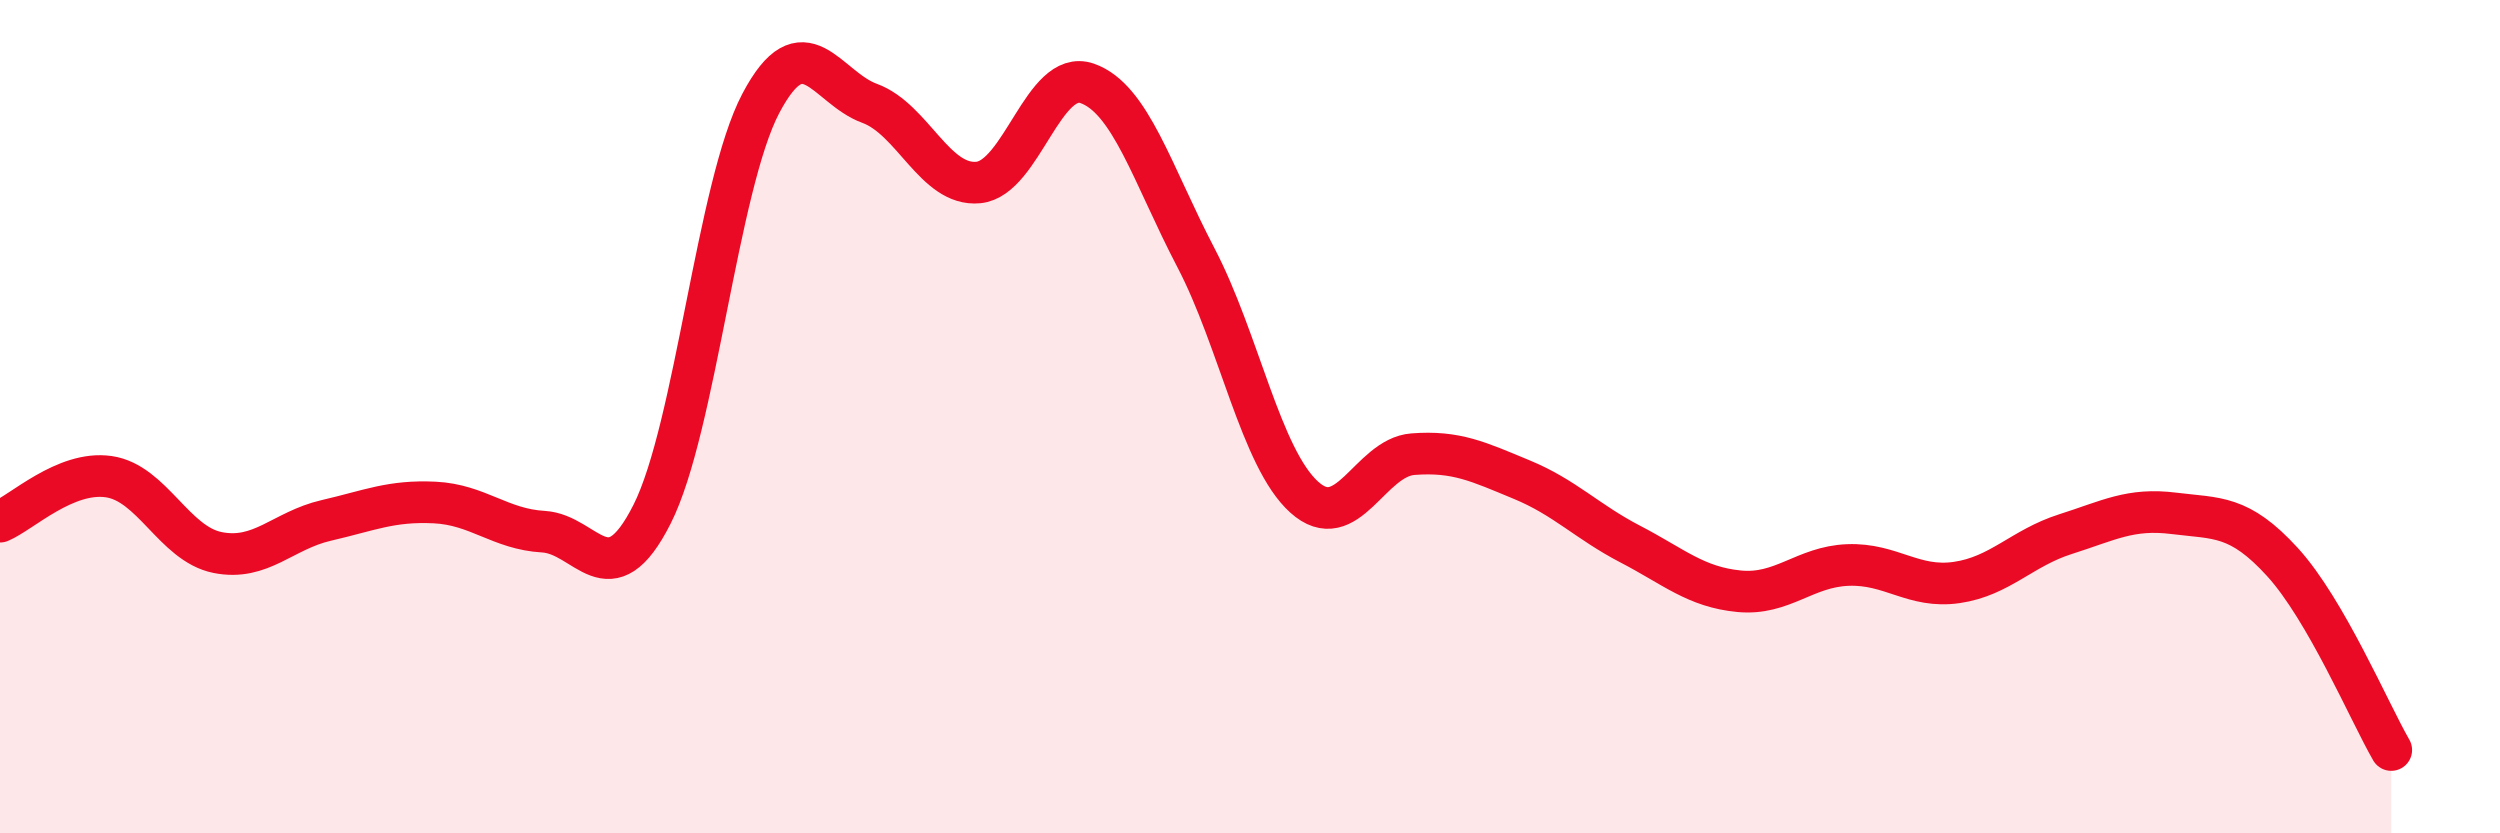
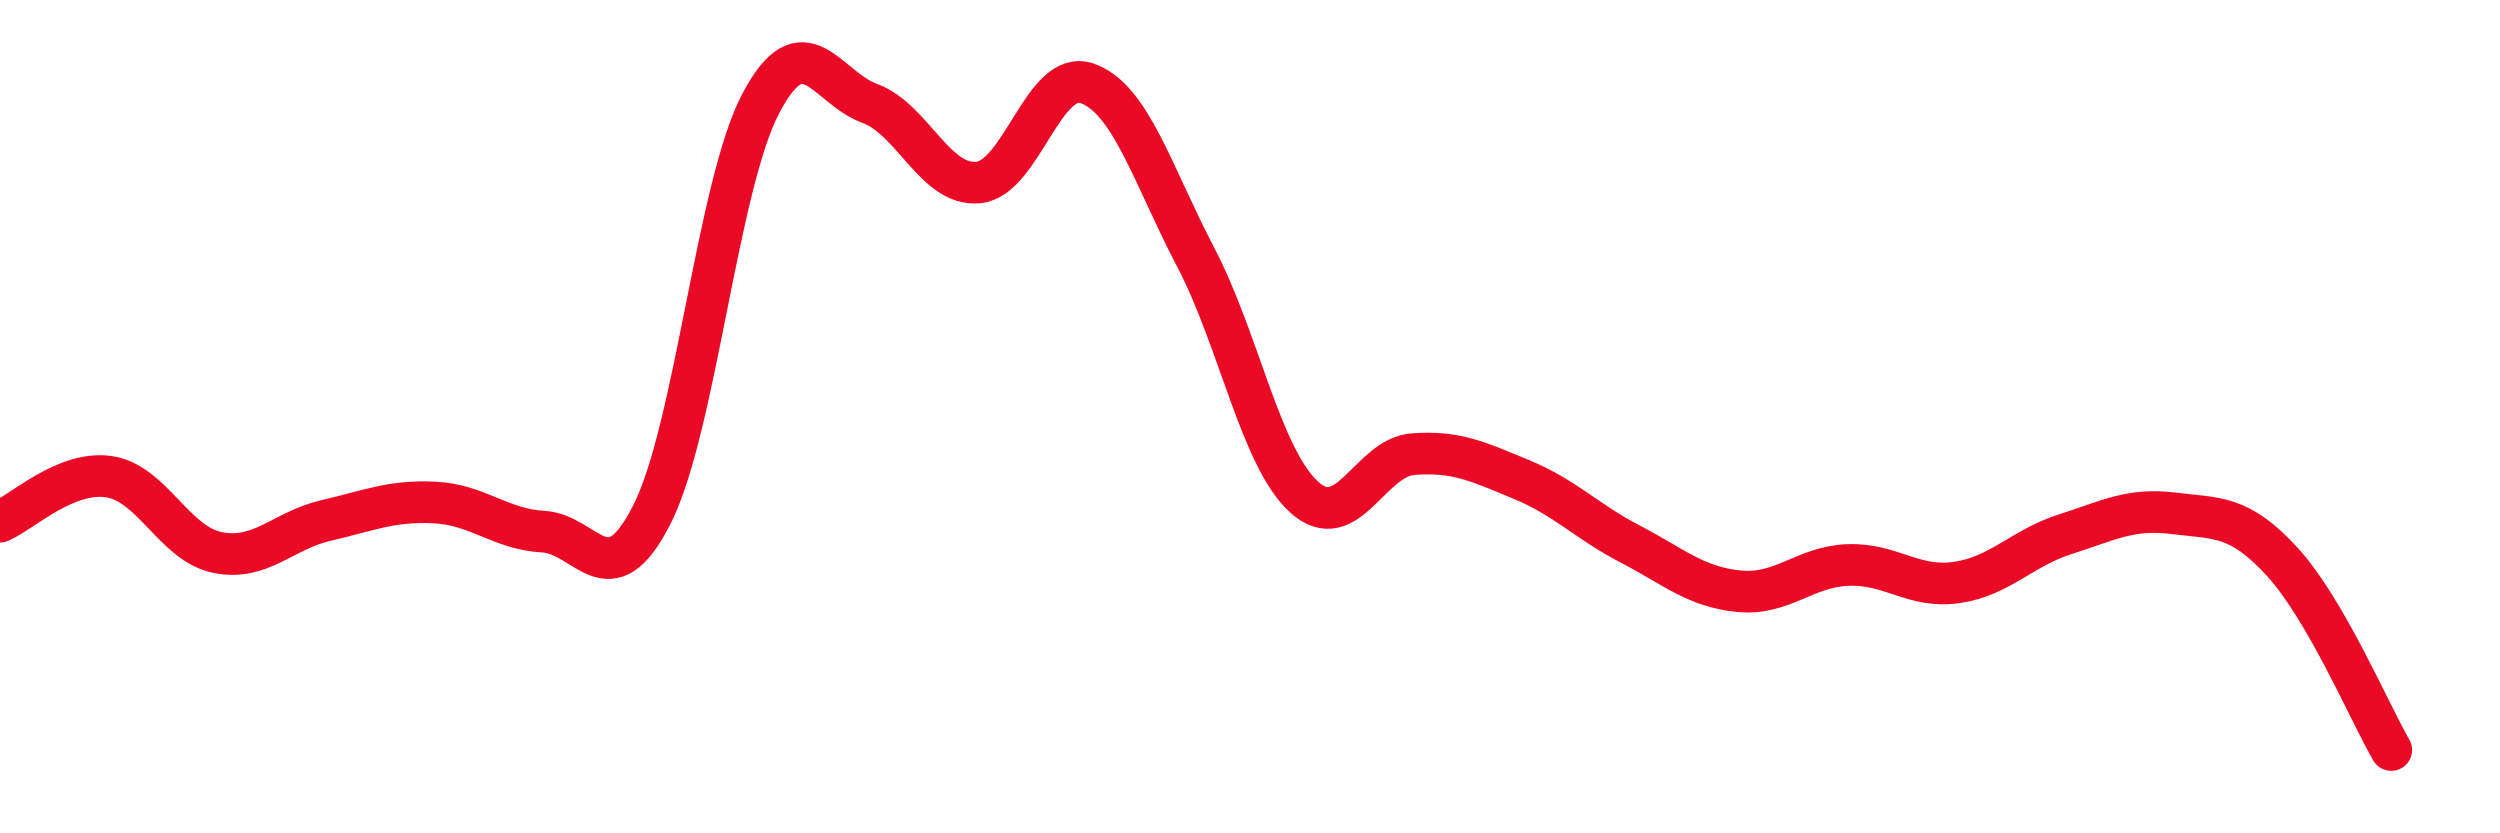
<svg xmlns="http://www.w3.org/2000/svg" width="60" height="20" viewBox="0 0 60 20">
-   <path d="M 0,12.52 C 0.52,12.3 1.57,11.29 2.61,11.44 C 3.65,11.59 4.18,13.05 5.22,13.26 C 6.26,13.47 6.79,12.73 7.83,12.49 C 8.87,12.25 9.39,12.01 10.43,12.06 C 11.47,12.11 12,12.7 13.04,12.76 C 14.08,12.82 14.61,14.4 15.65,12.34 C 16.69,10.28 17.22,4.45 18.26,2.48 C 19.3,0.51 19.83,2.1 20.87,2.48 C 21.91,2.86 22.44,4.48 23.48,4.38 C 24.52,4.28 25.05,1.64 26.09,2 C 27.13,2.36 27.66,4.19 28.7,6.18 C 29.74,8.17 30.26,10.99 31.3,11.93 C 32.34,12.87 32.87,10.98 33.91,10.9 C 34.95,10.82 35.48,11.08 36.52,11.51 C 37.56,11.94 38.09,12.52 39.13,13.06 C 40.17,13.6 40.7,14.09 41.74,14.19 C 42.78,14.29 43.31,13.6 44.35,13.56 C 45.39,13.52 45.92,14.13 46.96,13.98 C 48,13.83 48.53,13.15 49.57,12.82 C 50.61,12.49 51.13,12.19 52.17,12.32 C 53.21,12.45 53.74,12.35 54.78,13.49 C 55.82,14.63 56.87,17.1 57.39,18L57.39 20L0 20Z" fill="#EB0A25" opacity="0.1" stroke-linecap="round" stroke-linejoin="round" />
  <path d="M 0,12.52 C 0.52,12.3 1.57,11.29 2.61,11.44 C 3.65,11.59 4.18,13.05 5.22,13.26 C 6.26,13.47 6.79,12.73 7.83,12.49 C 8.87,12.25 9.39,12.01 10.43,12.06 C 11.47,12.11 12,12.7 13.04,12.76 C 14.08,12.82 14.61,14.4 15.65,12.34 C 16.69,10.28 17.22,4.45 18.26,2.48 C 19.3,0.51 19.83,2.1 20.87,2.48 C 21.91,2.86 22.44,4.48 23.48,4.38 C 24.52,4.28 25.05,1.64 26.09,2 C 27.13,2.36 27.66,4.19 28.7,6.18 C 29.74,8.17 30.26,10.99 31.3,11.93 C 32.34,12.87 32.87,10.98 33.91,10.9 C 34.95,10.82 35.48,11.08 36.52,11.51 C 37.56,11.94 38.09,12.52 39.13,13.06 C 40.17,13.6 40.7,14.09 41.74,14.19 C 42.78,14.29 43.31,13.6 44.35,13.56 C 45.39,13.52 45.92,14.13 46.96,13.98 C 48,13.83 48.53,13.15 49.57,12.82 C 50.61,12.49 51.13,12.19 52.17,12.32 C 53.21,12.45 53.74,12.35 54.78,13.49 C 55.82,14.63 56.87,17.1 57.39,18" stroke="#EB0A25" stroke-width="1" fill="none" stroke-linecap="round" stroke-linejoin="round" />
</svg>